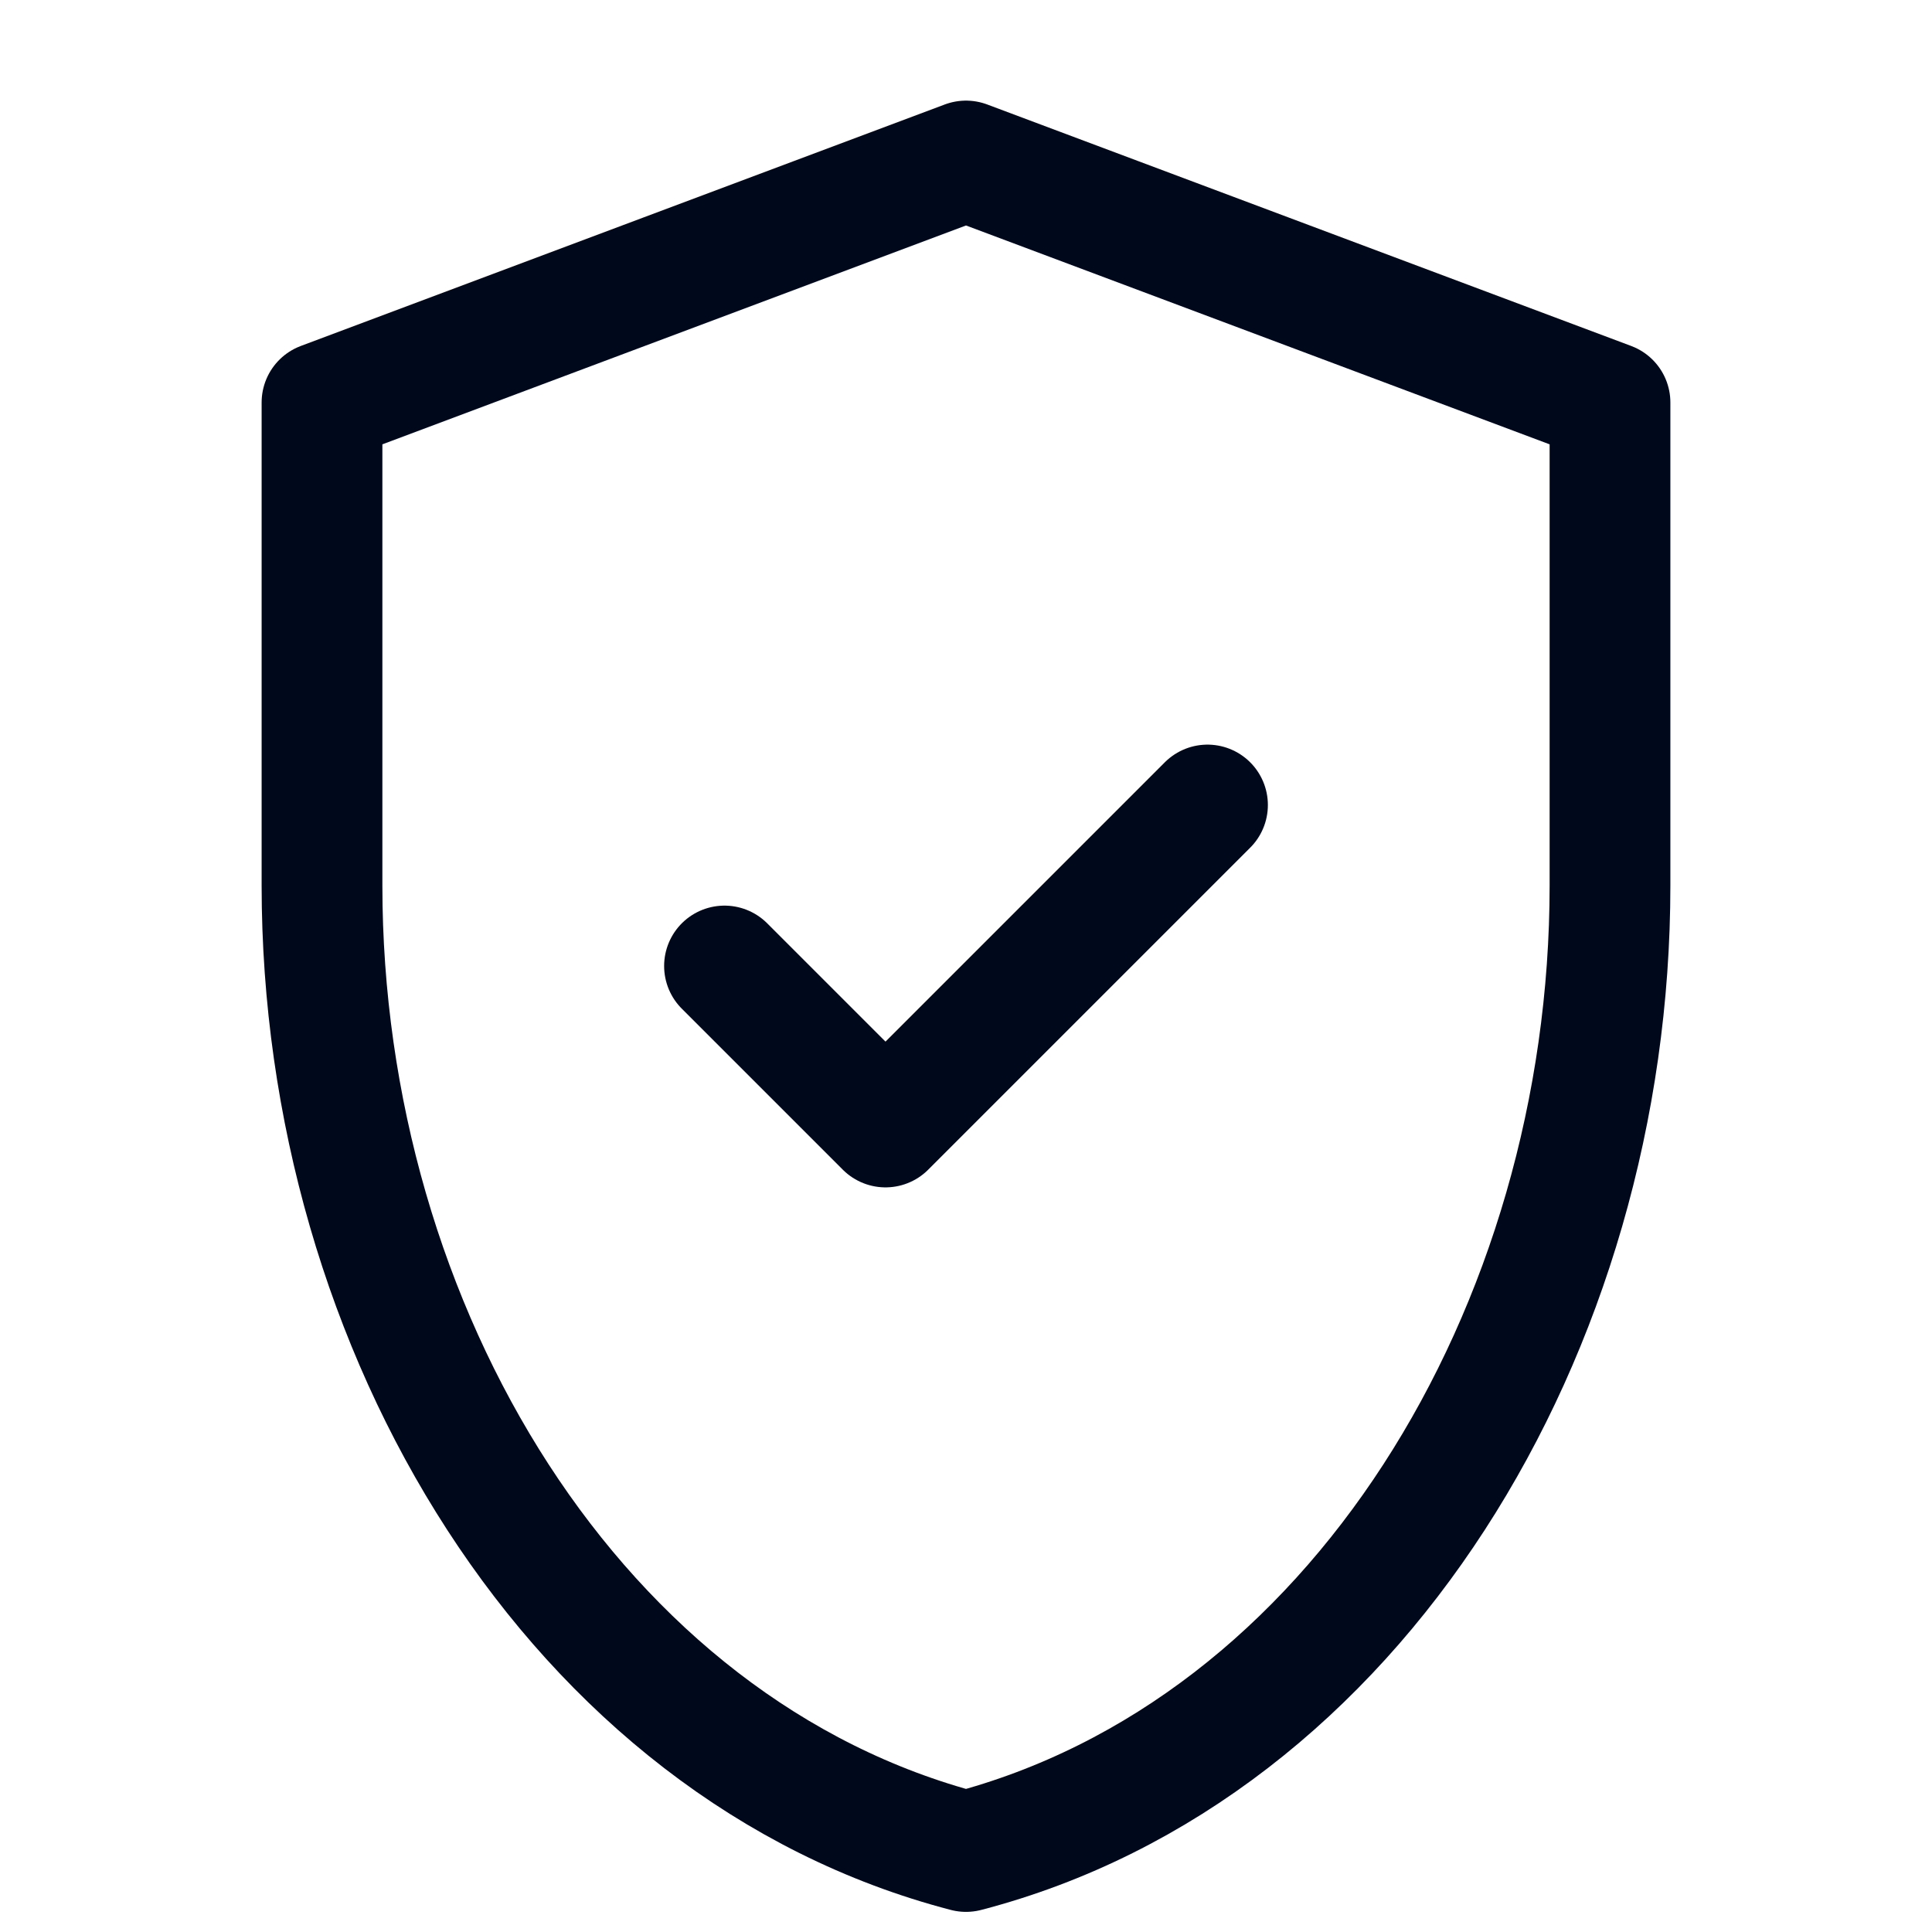
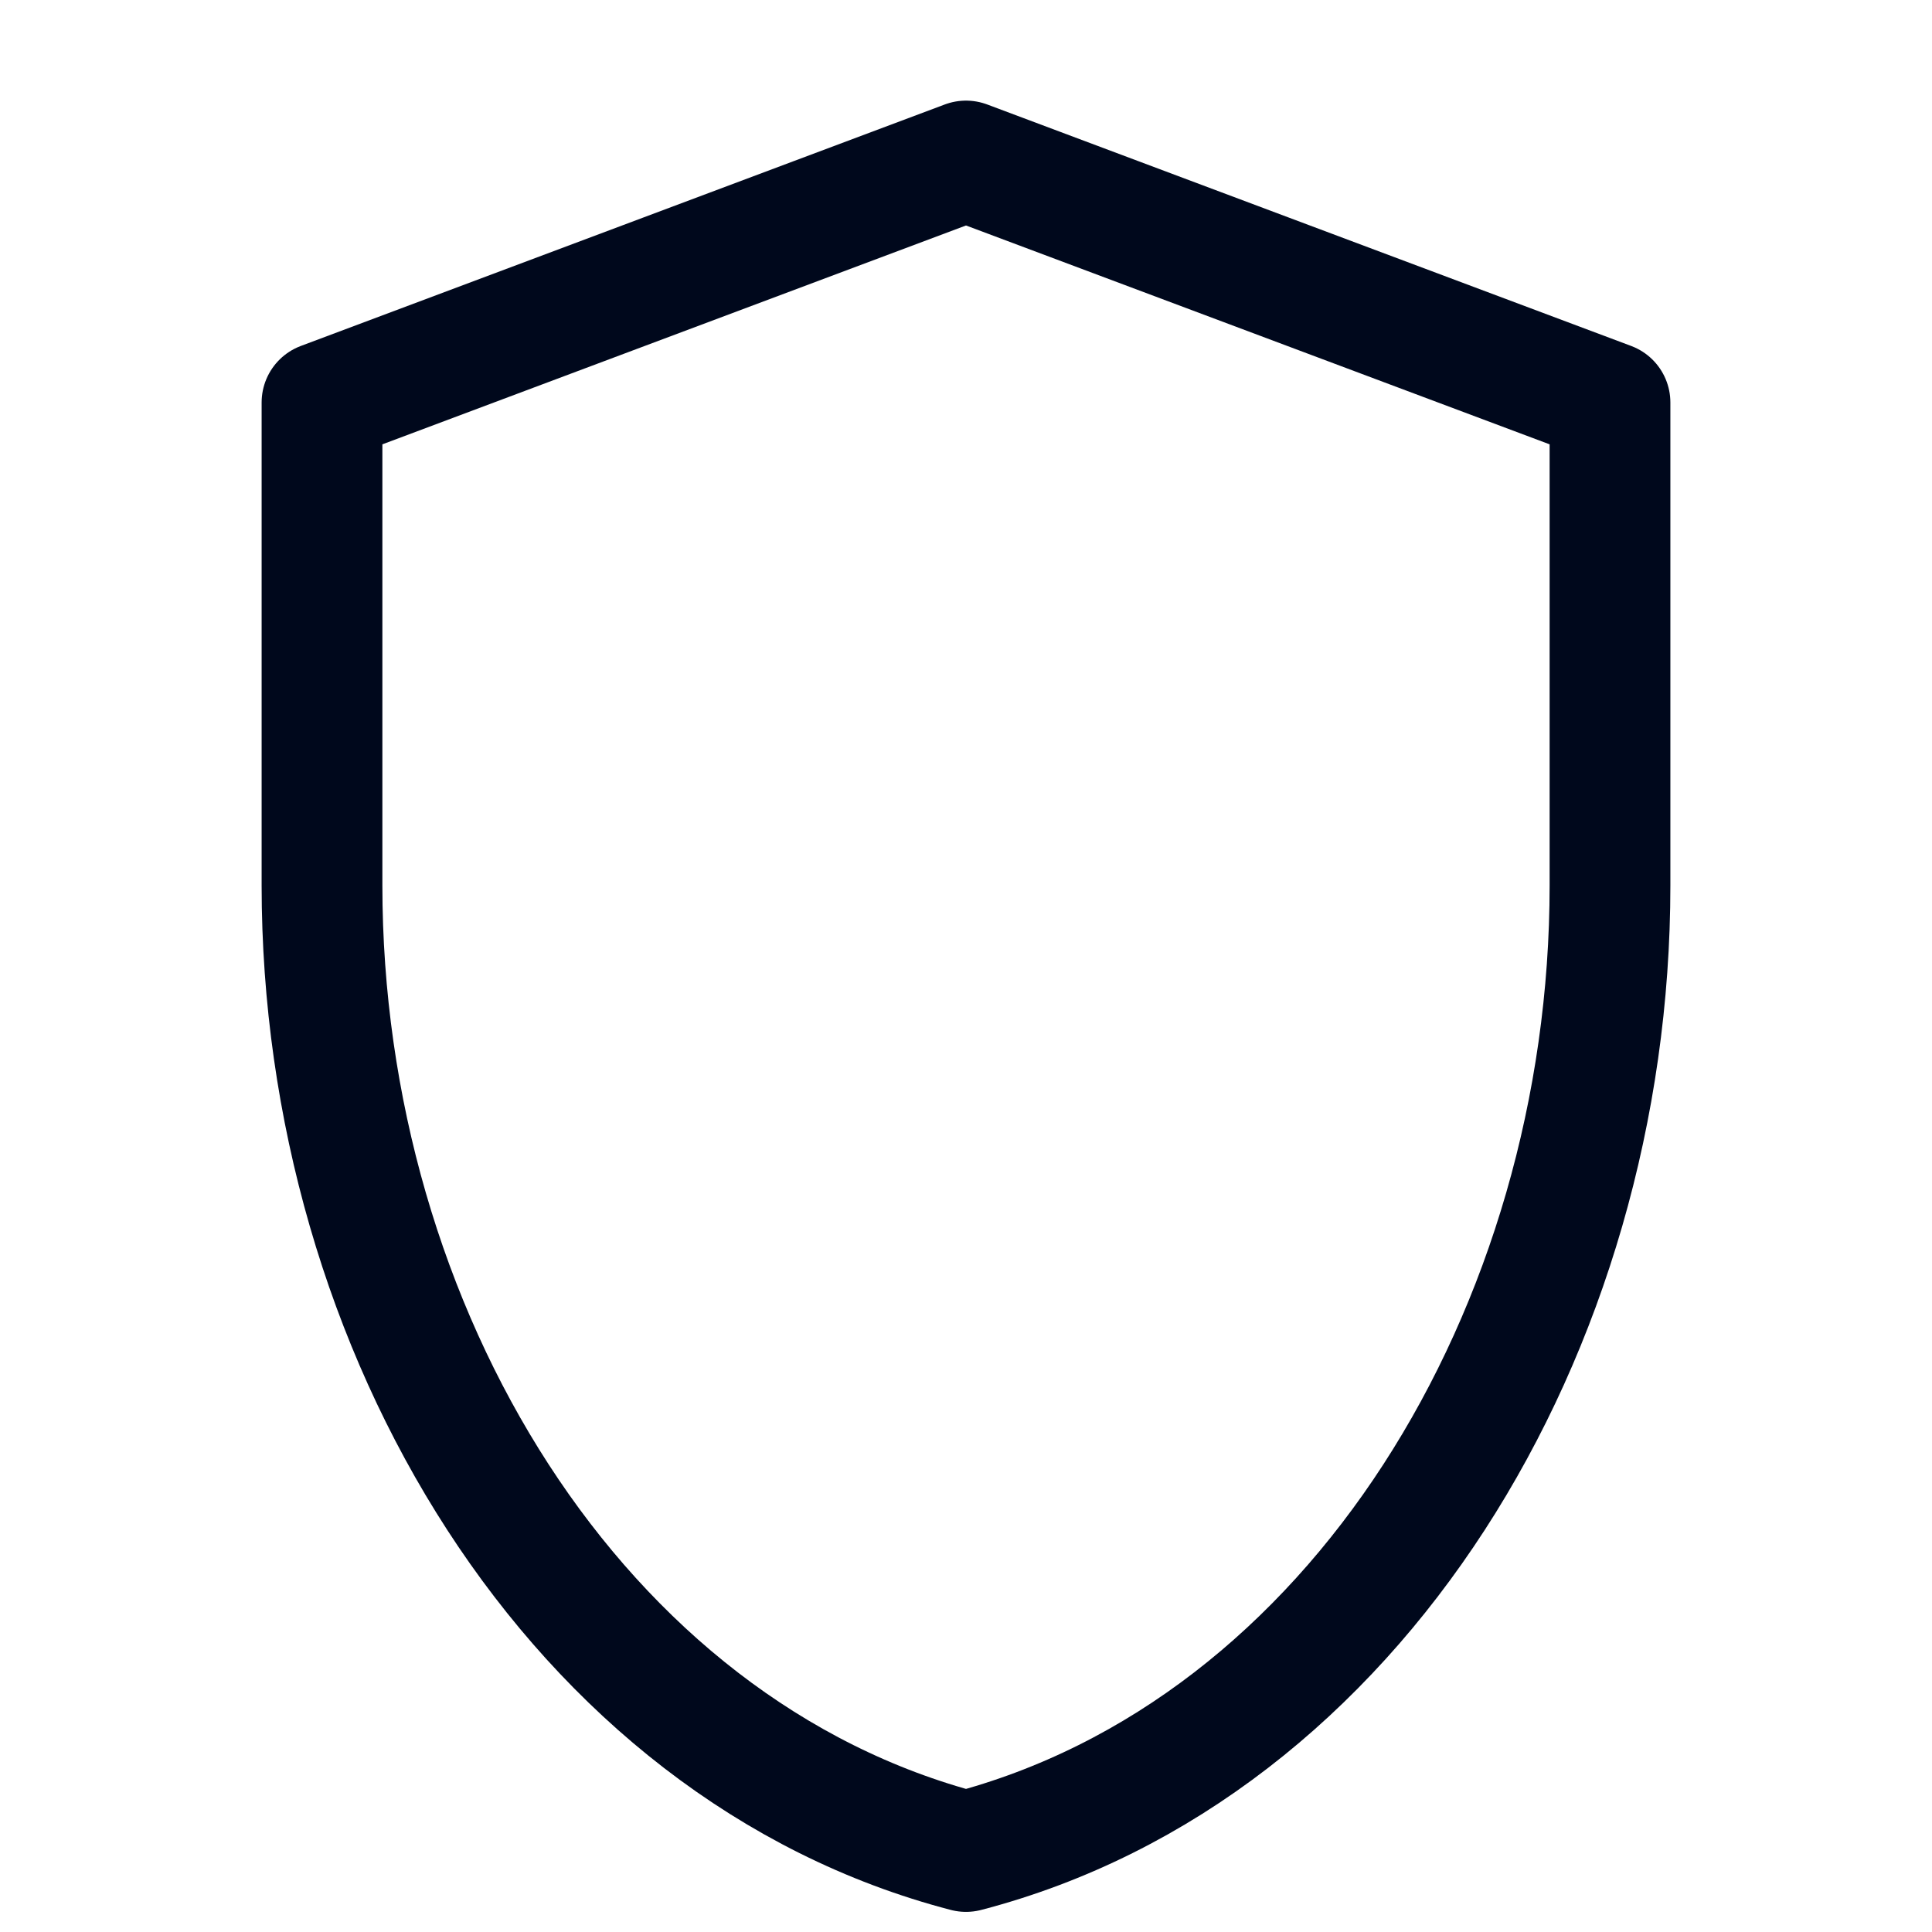
<svg xmlns="http://www.w3.org/2000/svg" fill="none" viewBox="0 0 24 24" height="24" width="24">
  <path stroke-linejoin="round" stroke-linecap="round" stroke-width="1.5" stroke="#00081C" d="M12 2L20 5V11C20 16.52 16.84 21.74 12 23C7.16 21.74 4 16.52 4 11V5L12 2Z" />
-   <path stroke-linejoin="round" stroke-linecap="round" stroke-width="1.5" stroke="#00081C" d="M9 12L11 14L15 10" />
</svg>